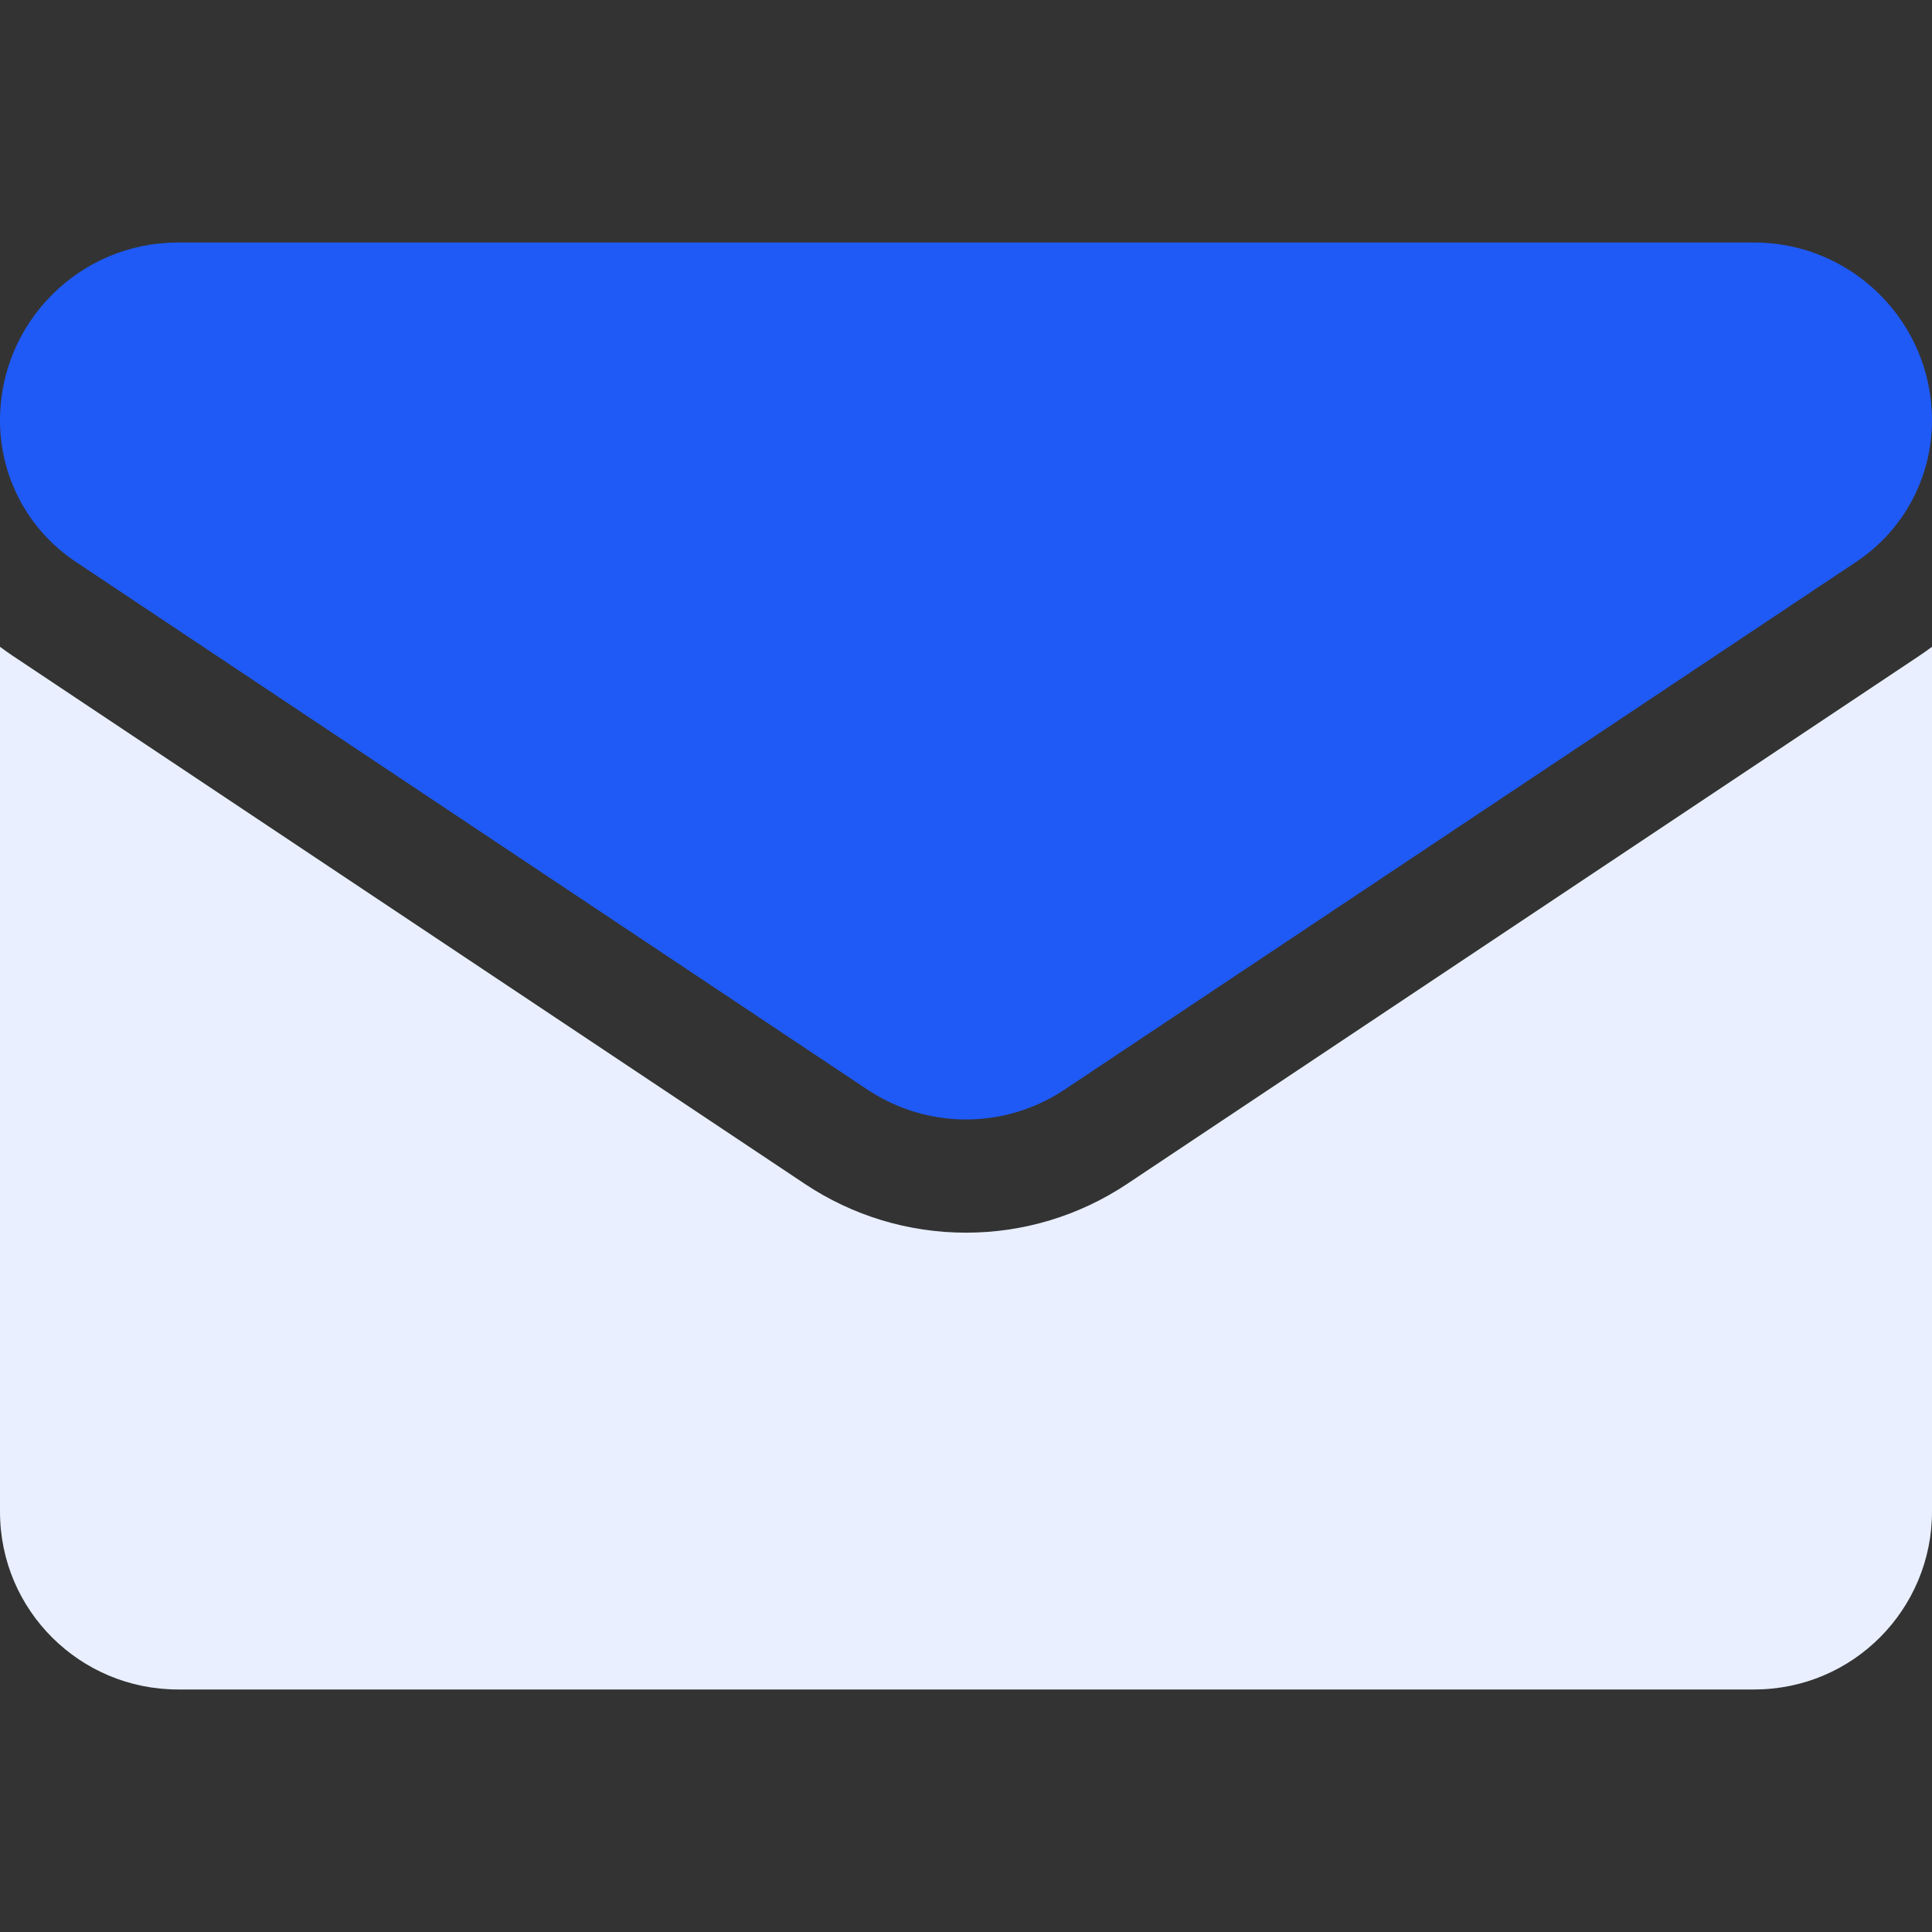
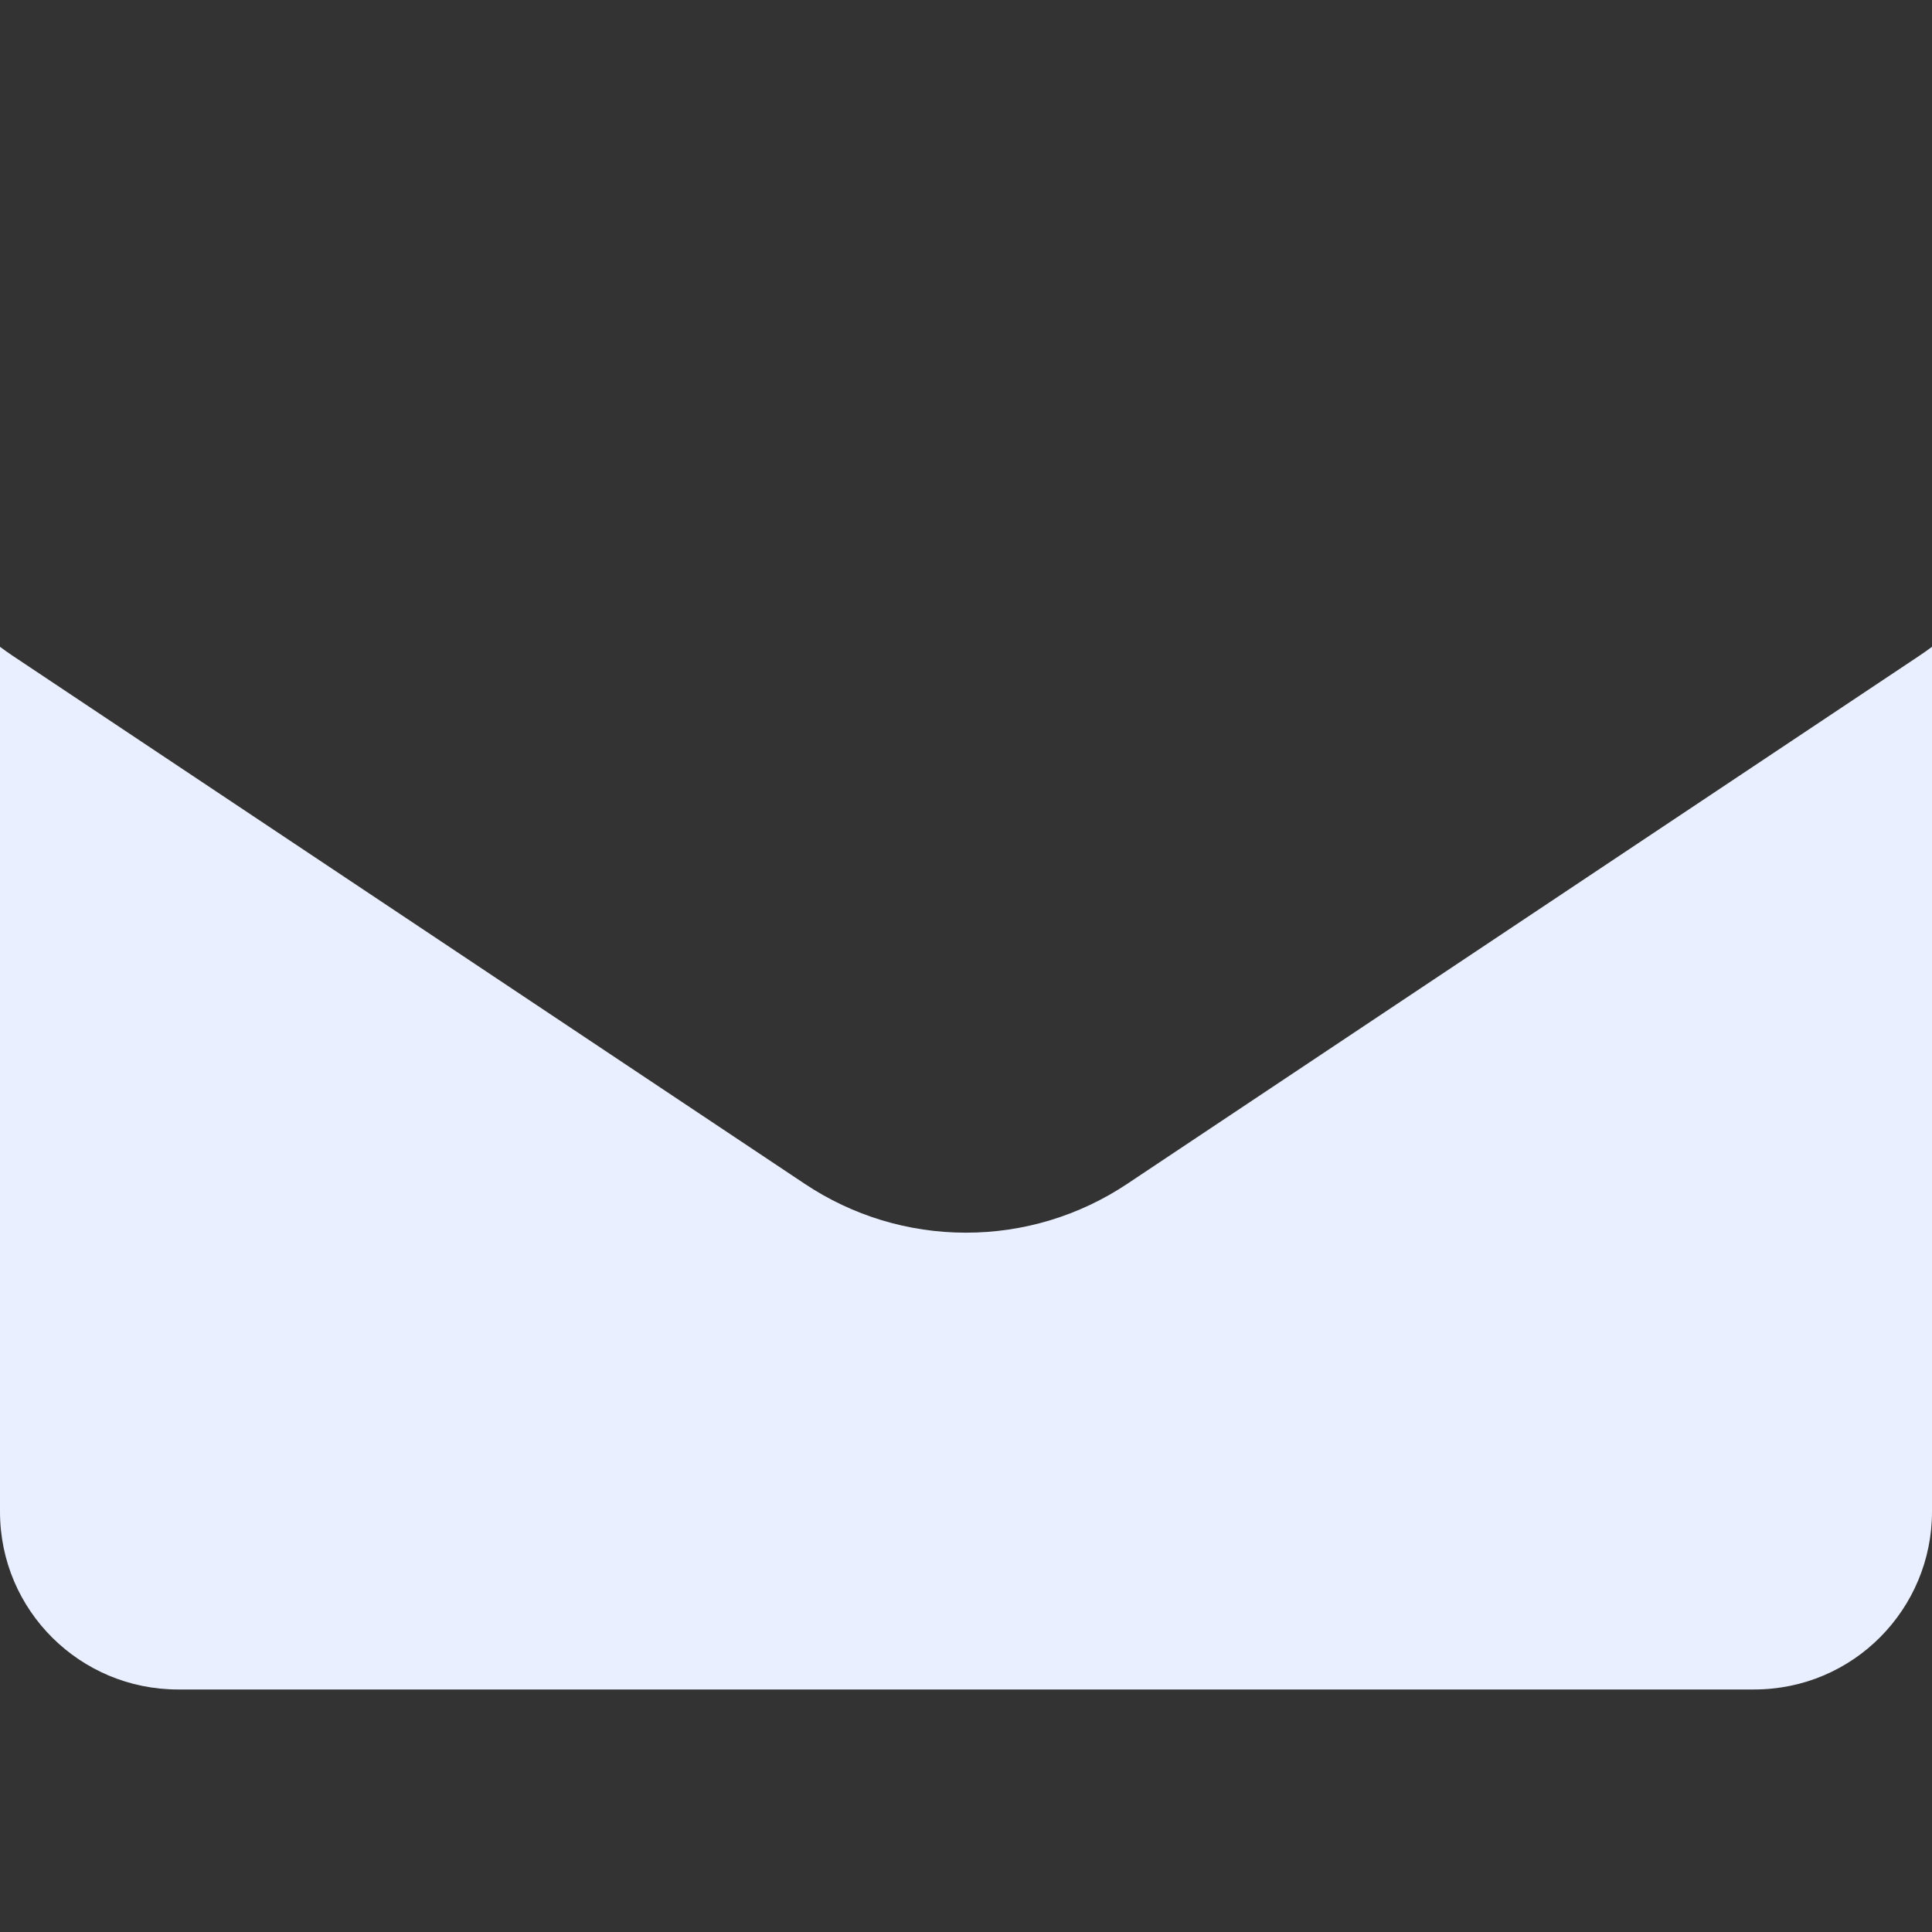
<svg xmlns="http://www.w3.org/2000/svg" width="32" height="32" viewBox="0 0 32 32">
  <rect x="0" y="0" width="32" height="32" fill="#333333" stroke="none" />
  <path d="M18.674 19.606C17.878 20.137 16.953 20.417 16 20.417C15.047 20.417 14.122 20.137 13.326 19.606L0.213 10.864C0.14 10.815 0.069 10.765 0 10.713V25.038C0 26.68 1.333 27.983 2.946 27.983H29.054C30.697 27.983 32 26.651 32 25.038V10.713C31.93 10.765 31.859 10.816 31.786 10.864L18.674 19.606Z" fill="#E9EFFF" />
-   <path d="M1.253 9.304L14.366 18.046C14.862 18.377 15.431 18.542 16 18.542C16.569 18.542 17.138 18.377 17.634 18.046L30.747 9.304C31.532 8.781 32 7.906 32 6.961C32 5.338 30.679 4.017 29.055 4.017H2.945C1.321 4.017 0 5.338 0 6.963C0 7.906 0.469 8.781 1.253 9.304Z" fill="#1F5AF6" />
</svg>